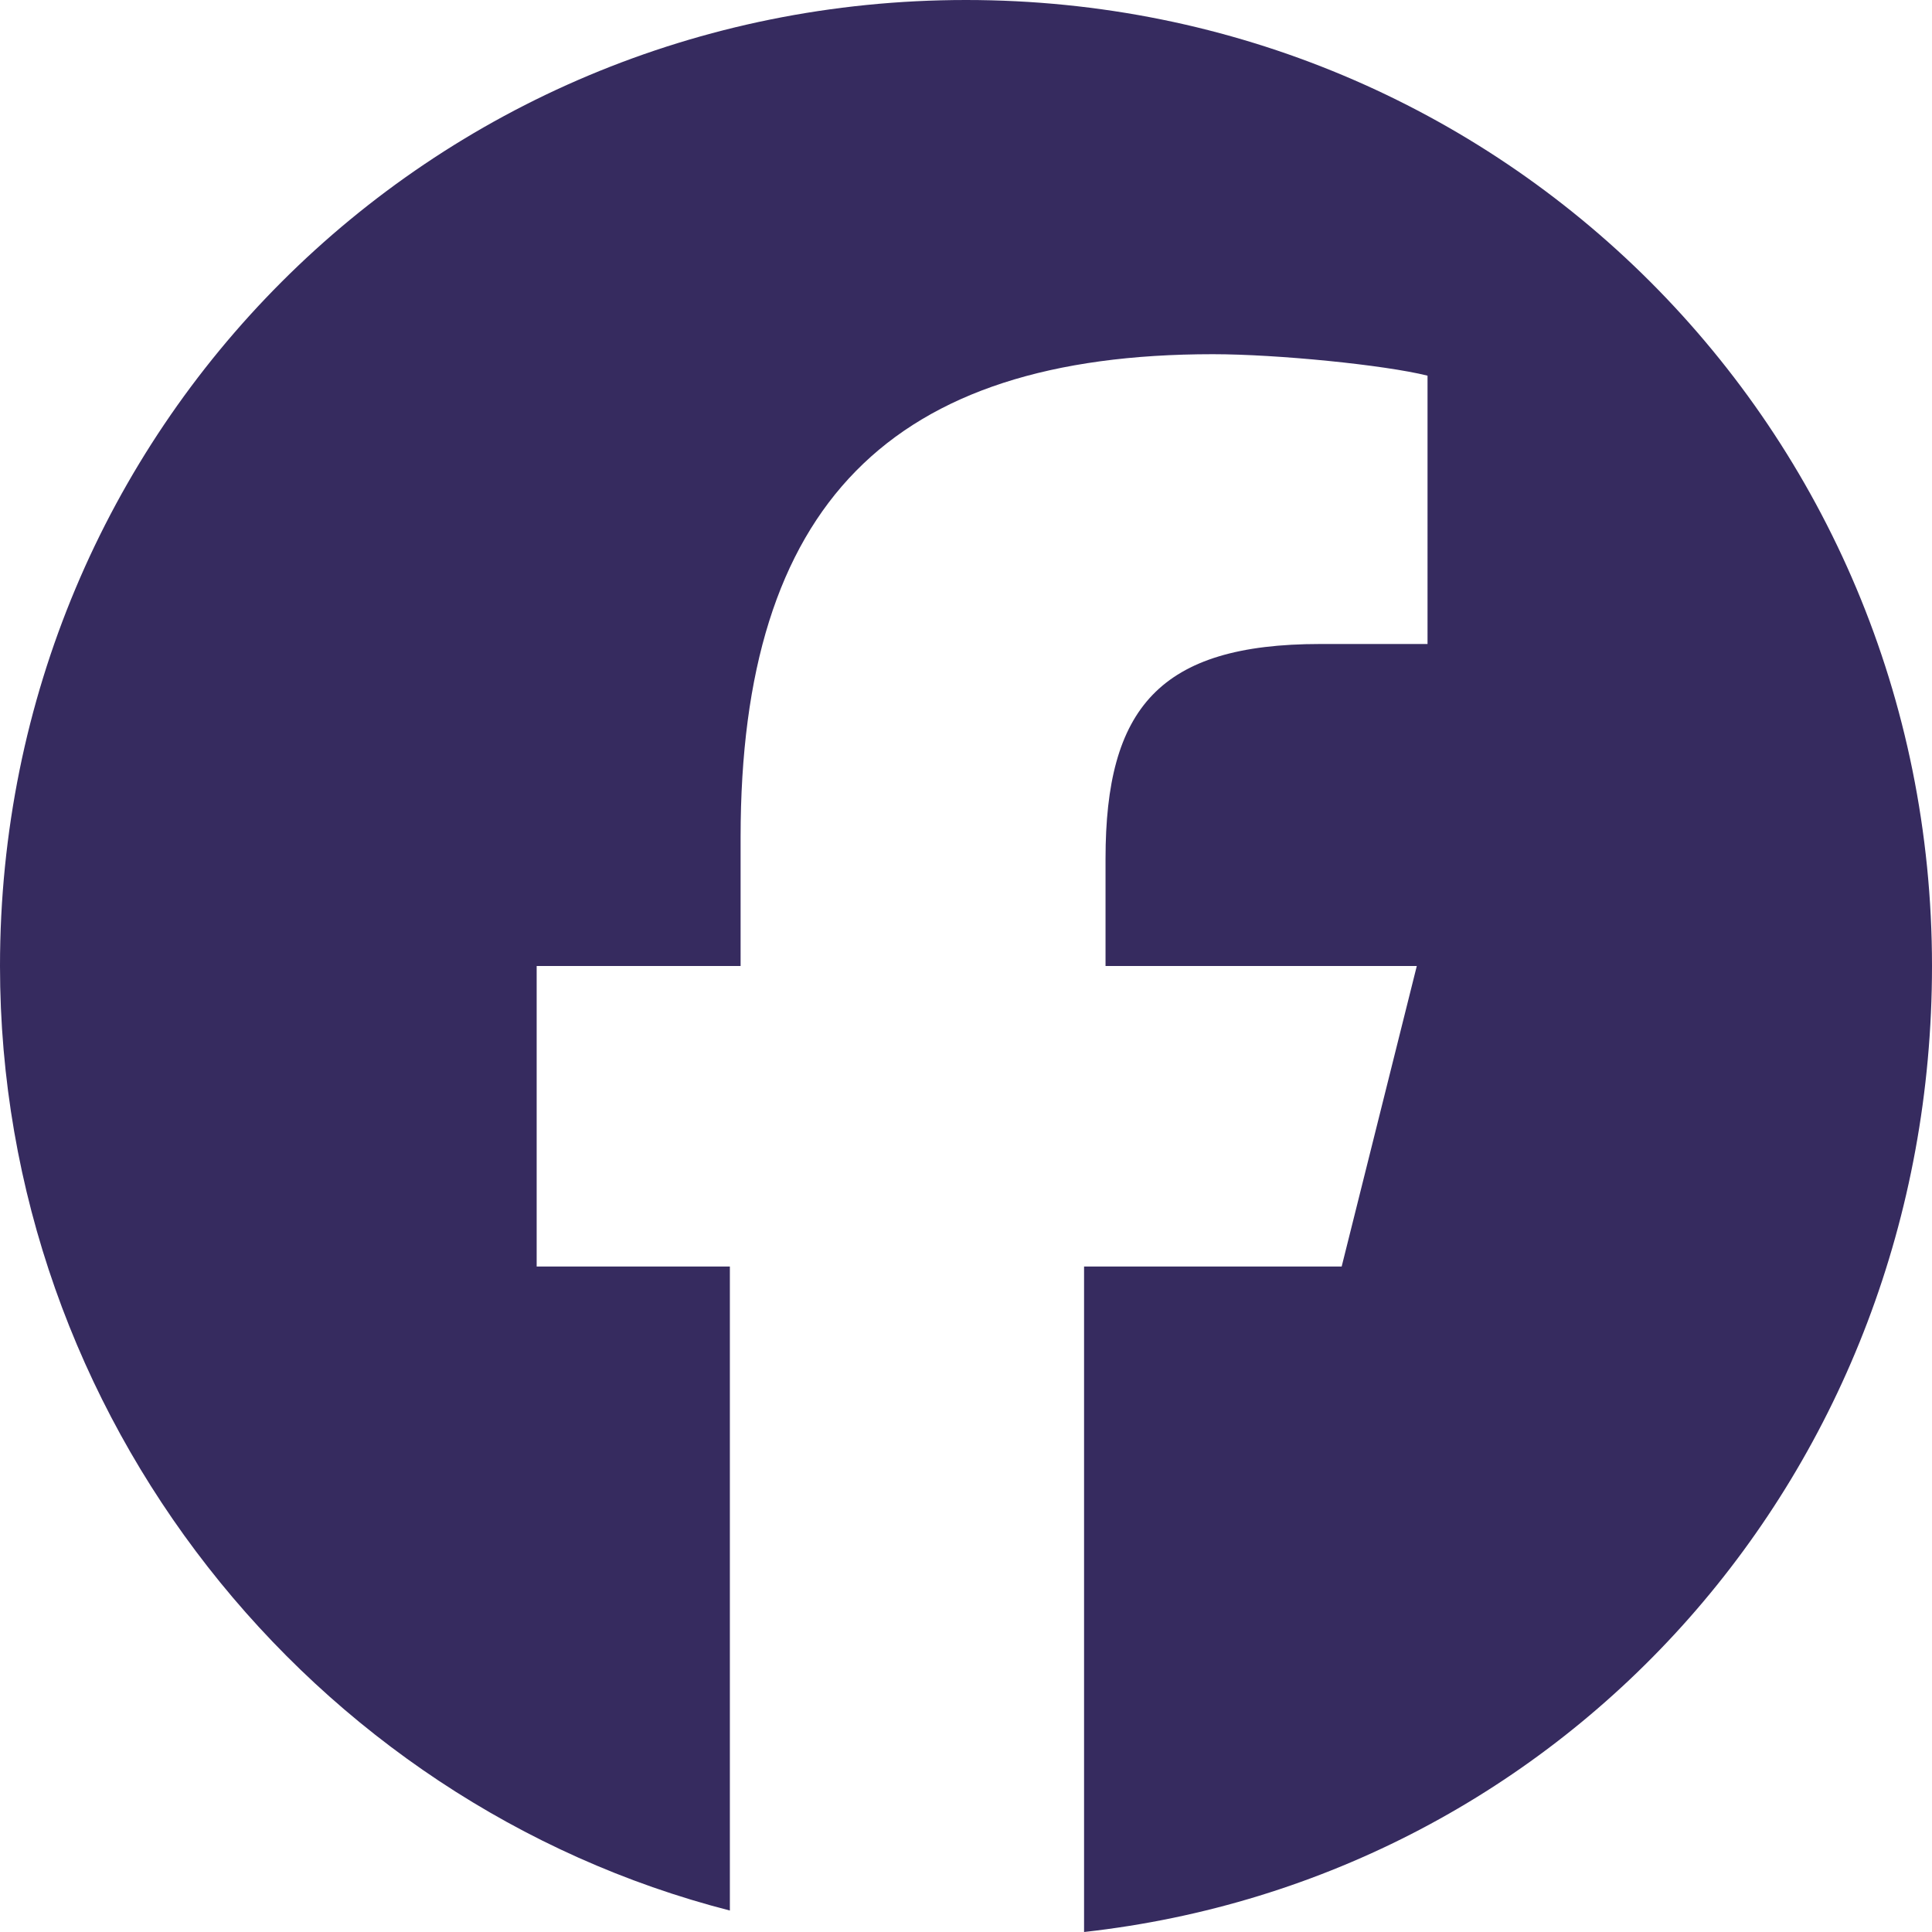
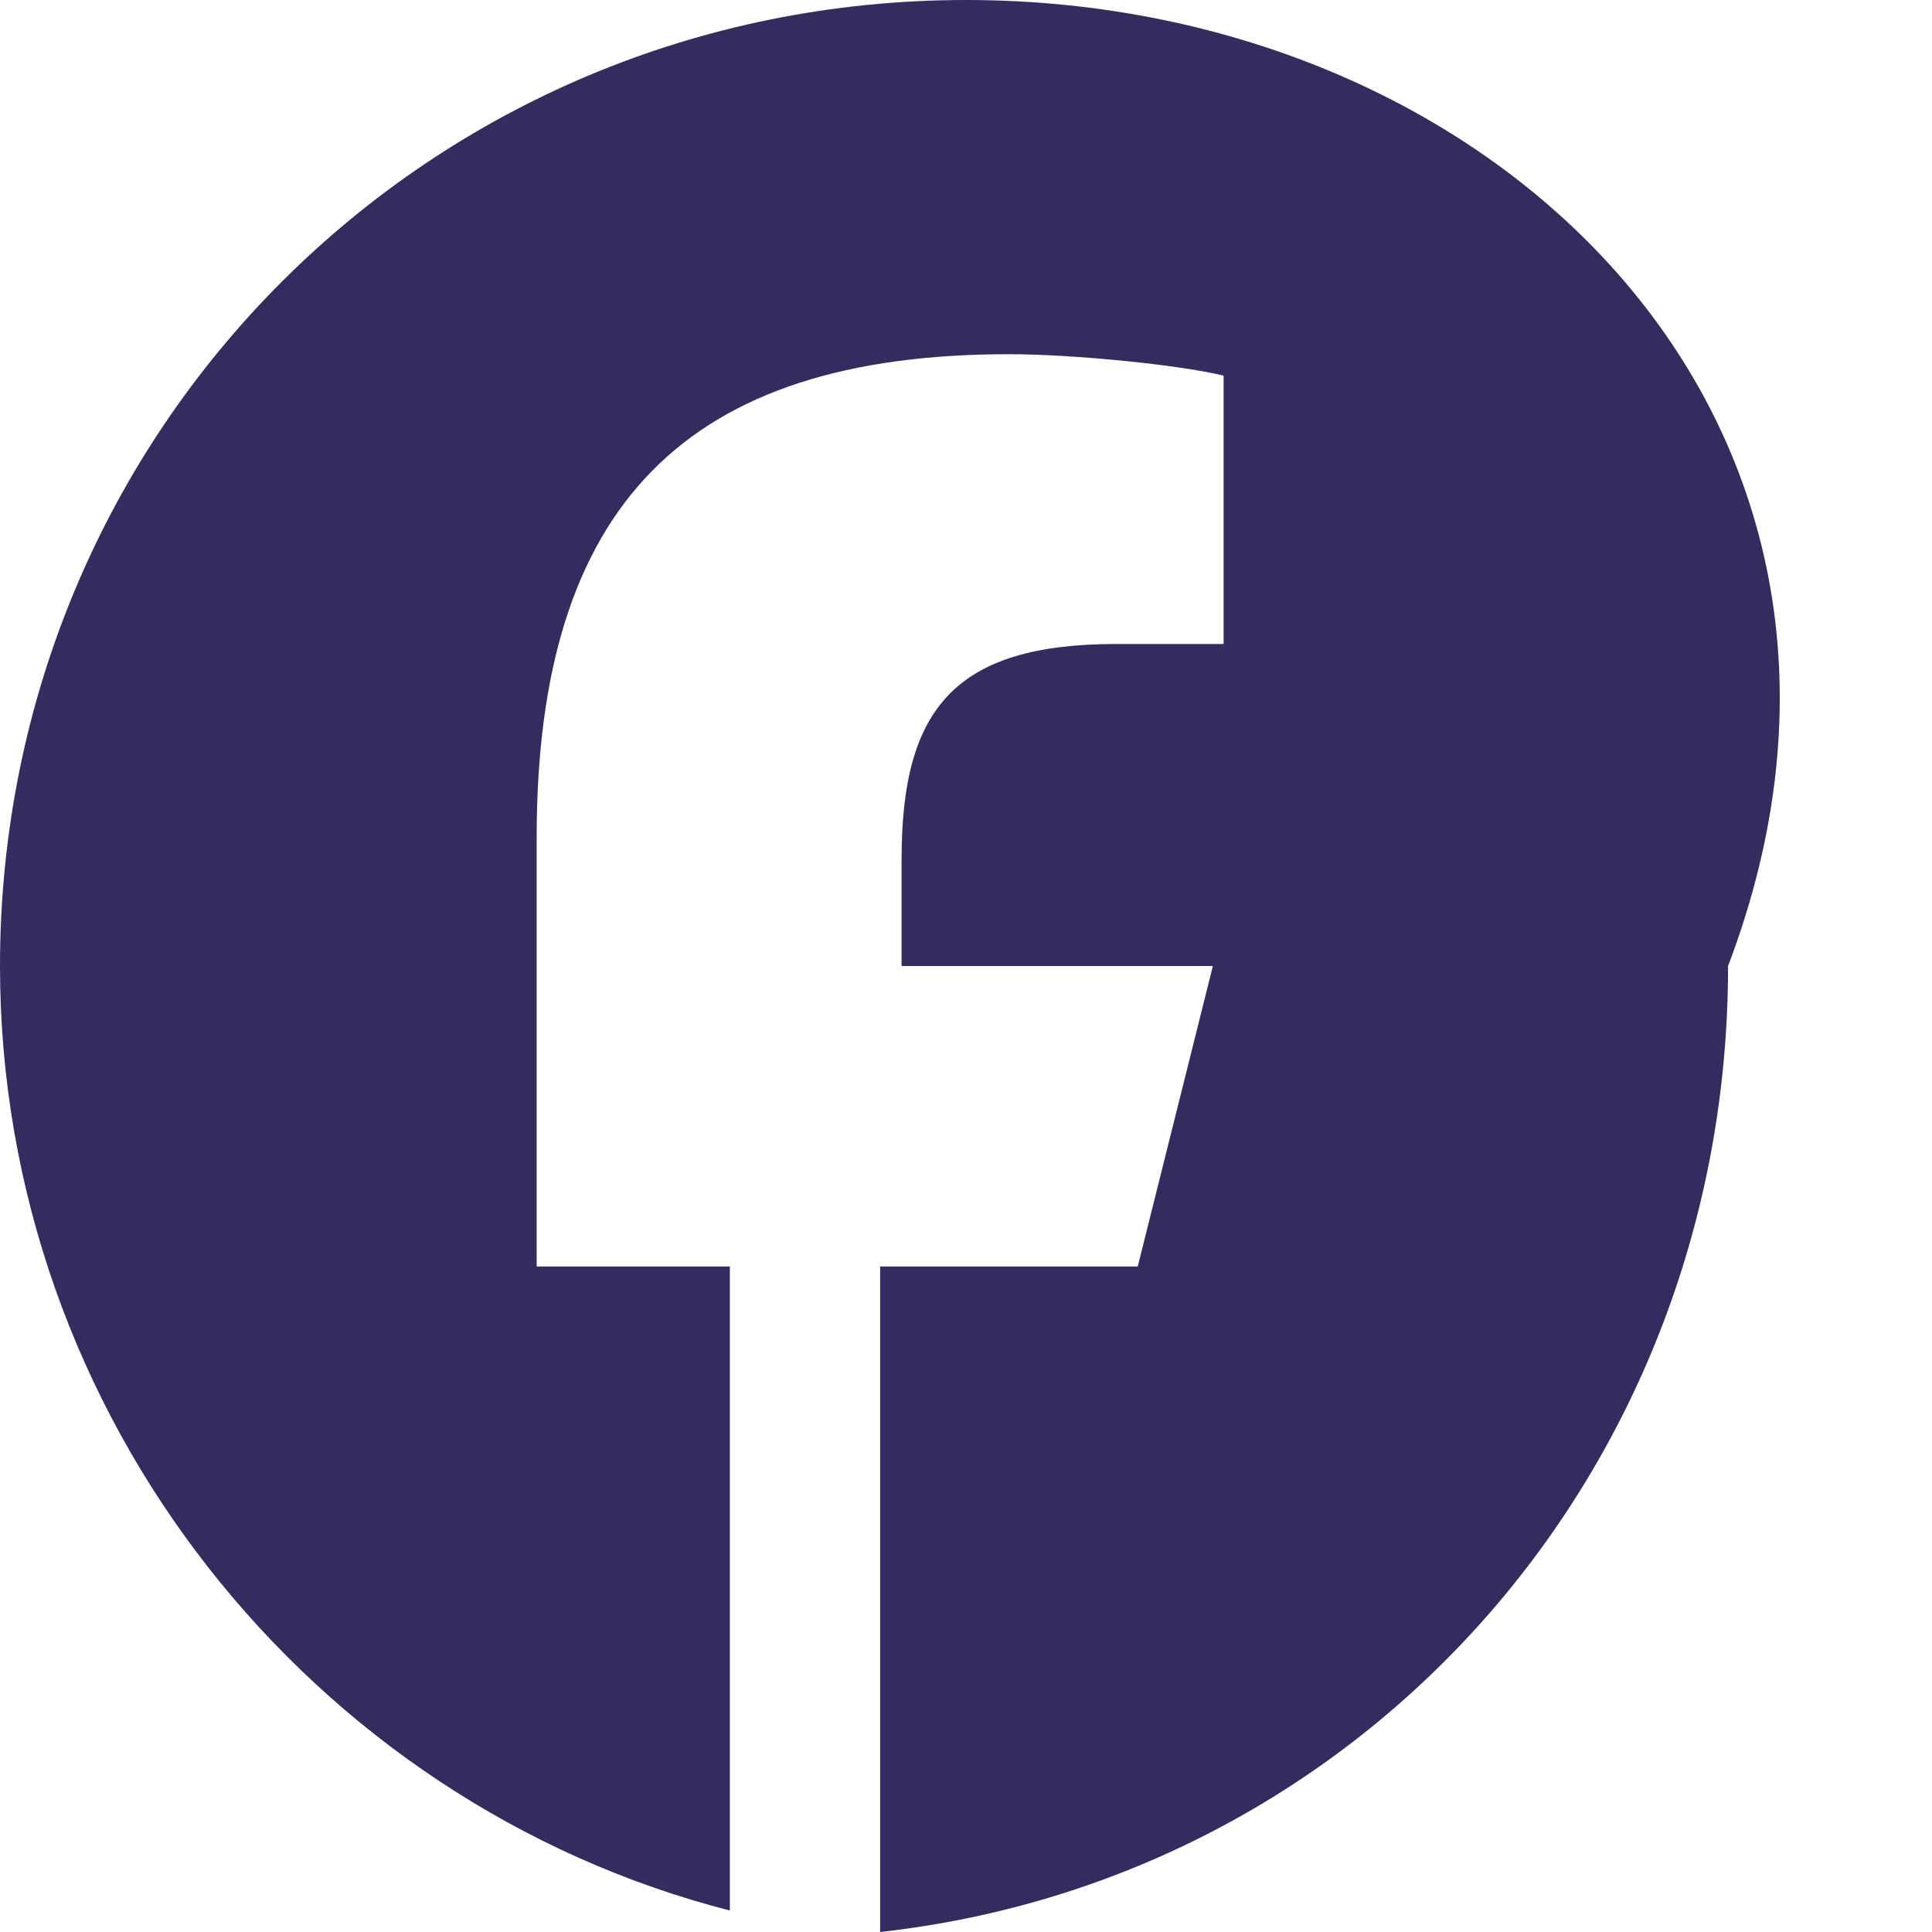
<svg xmlns="http://www.w3.org/2000/svg" version="1.1" id="_圖層_2" x="0px" y="0px" viewBox="0 0 18 18" style="enable-background:new 0 0 18 18;" xml:space="preserve">
  <style type="text/css">
	.st0{fill:#362B5F;}
</style>
  <g id="_圖層_1-2">
-     <path class="st0" d="M9,0C4,0,0,4,0,9c0,4.2,2.9,7.8,6.8,8.8v-6H5V9h1.9V7.8c0-3.1,1.4-4.5,4.4-4.5c0.6,0,1.6,0.1,2,0.2V6h-1   c-1.5,0-2,0.6-2,2v1h2.9l-0.7,2.8h-2.4V18c4.5-0.5,7.9-4.3,7.9-9C18,4,14,0,9,0z" />
+     <path class="st0" d="M9,0C4,0,0,4,0,9c0,4.2,2.9,7.8,6.8,8.8v-6H5V9V7.8c0-3.1,1.4-4.5,4.4-4.5c0.6,0,1.6,0.1,2,0.2V6h-1   c-1.5,0-2,0.6-2,2v1h2.9l-0.7,2.8h-2.4V18c4.5-0.5,7.9-4.3,7.9-9C18,4,14,0,9,0z" />
  </g>
</svg>